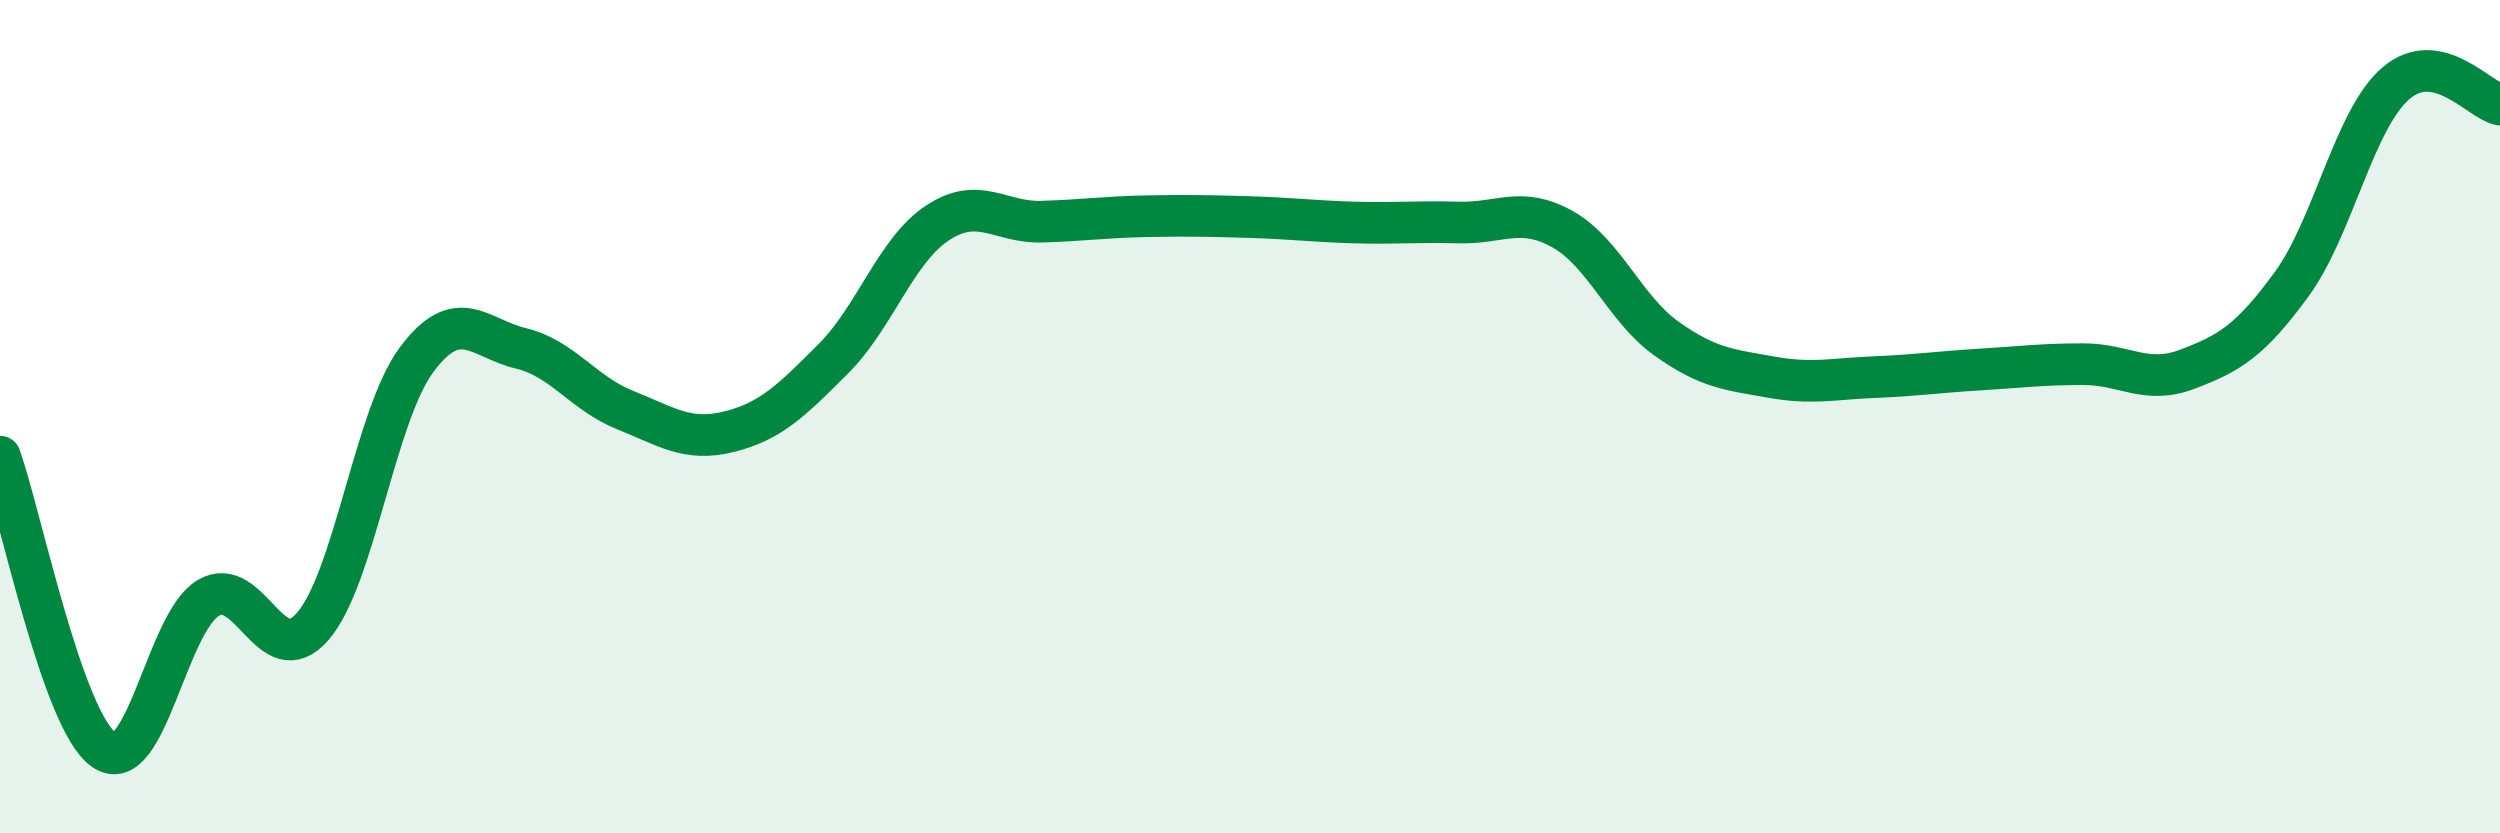
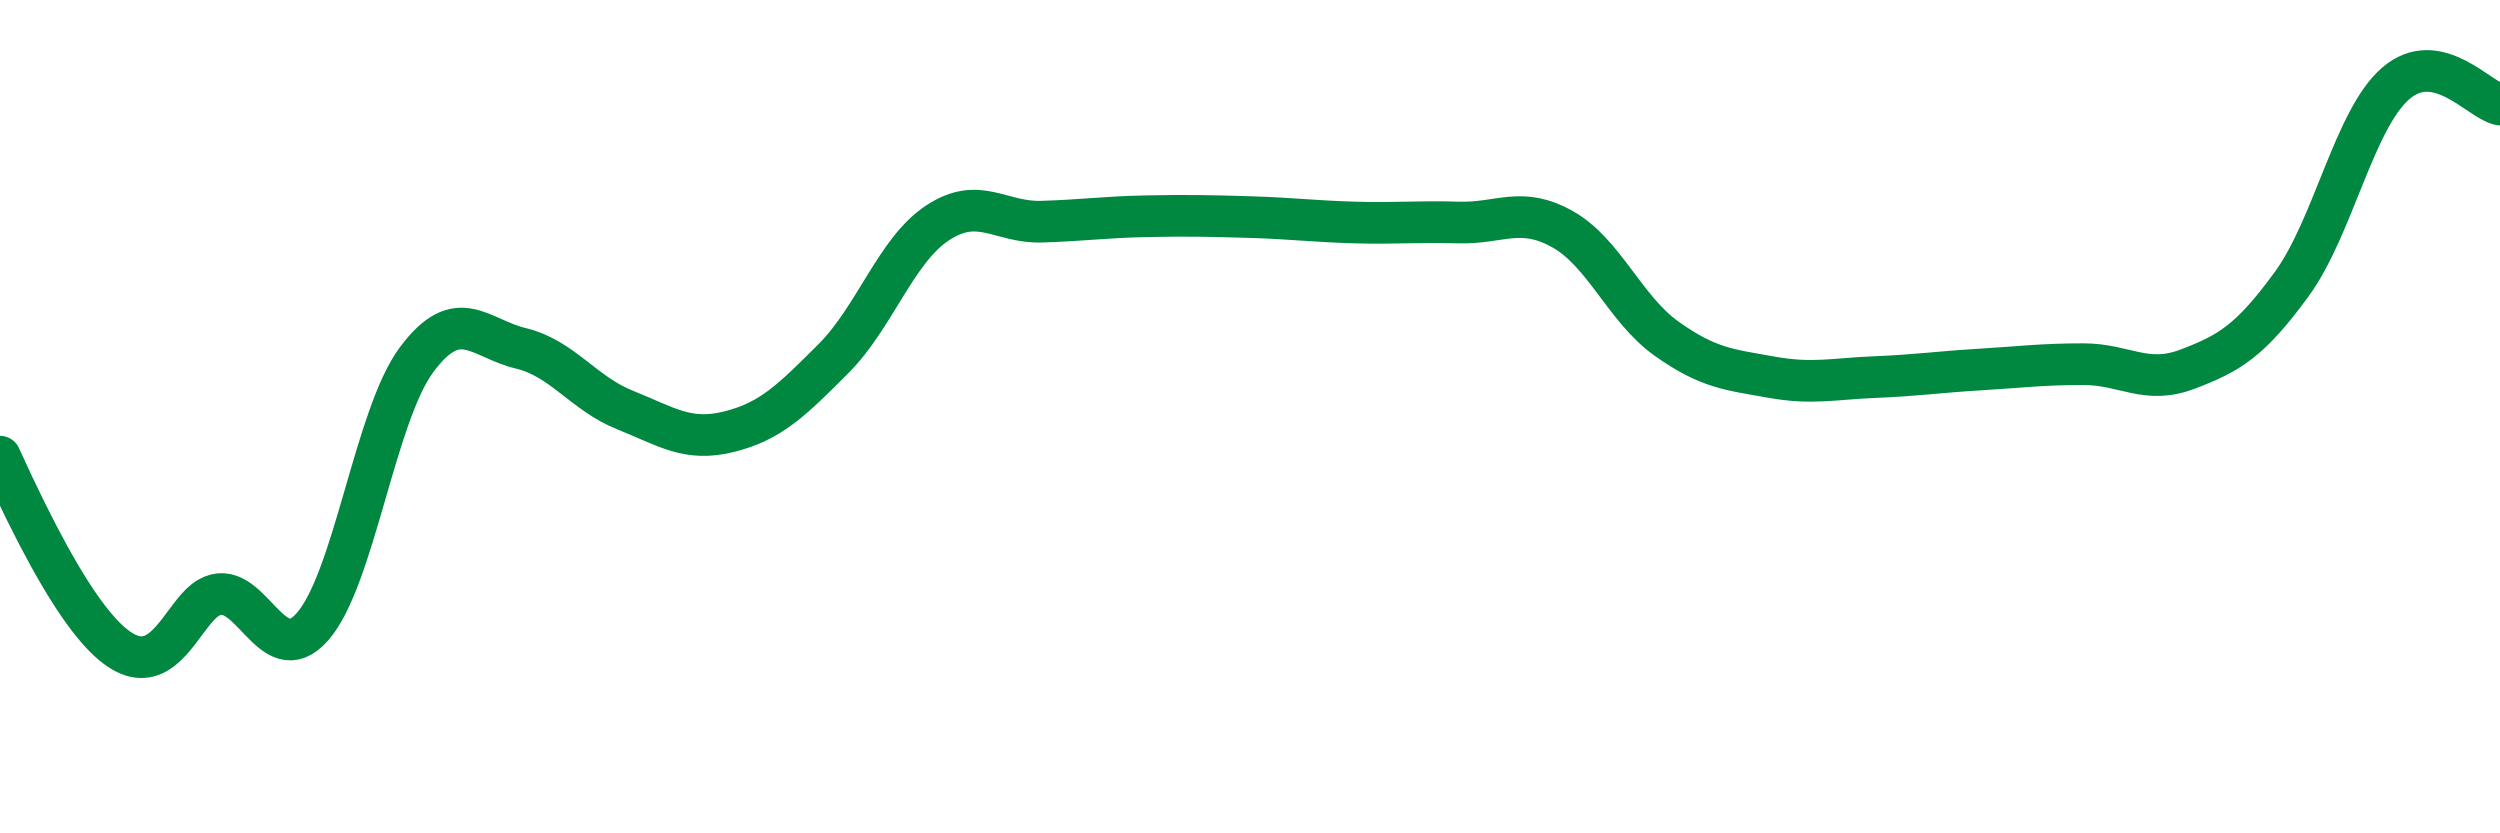
<svg xmlns="http://www.w3.org/2000/svg" width="60" height="20" viewBox="0 0 60 20">
-   <path d="M 0,10.96 C 0.5,12.37 1.5,17.32 2.5,18 C 3.5,18.68 4,14.94 5,14.35 C 6,13.76 6.5,16.18 7.5,15.04 C 8.5,13.9 9,9.97 10,8.63 C 11,7.29 11.5,8.12 12.5,8.36 C 13.5,8.6 14,9.44 15,9.84 C 16,10.24 16.5,10.61 17.5,10.36 C 18.5,10.11 19,9.61 20,8.61 C 21,7.61 21.5,6.01 22.5,5.35 C 23.5,4.69 24,5.35 25,5.32 C 26,5.29 26.5,5.21 27.5,5.19 C 28.5,5.17 29,5.18 30,5.21 C 31,5.24 31.5,5.31 32.5,5.34 C 33.5,5.37 34,5.31 35,5.34 C 36,5.37 36.5,4.94 37.5,5.5 C 38.5,6.06 39,7.42 40,8.13 C 41,8.84 41.5,8.87 42.5,9.05 C 43.5,9.23 44,9.09 45,9.05 C 46,9.01 46.5,8.93 47.5,8.87 C 48.5,8.81 49,8.74 50,8.74 C 51,8.74 51.5,9.24 52.5,8.86 C 53.5,8.48 54,8.19 55,6.82 C 56,5.45 56.5,2.86 57.5,2 C 58.5,1.14 59.5,2.41 60,2.51L60 20L0 20Z" fill="#008740" opacity="0.1" stroke-linecap="round" stroke-linejoin="round" />
-   <path d="M 0,10.96 C 0.5,12.37 1.5,17.32 2.5,18 C 3.5,18.68 4,14.94 5,14.35 C 6,13.76 6.5,16.18 7.5,15.04 C 8.5,13.9 9,9.97 10,8.63 C 11,7.29 11.5,8.12 12.5,8.36 C 13.5,8.6 14,9.44 15,9.84 C 16,10.24 16.5,10.61 17.5,10.36 C 18.5,10.11 19,9.61 20,8.61 C 21,7.61 21.5,6.01 22.5,5.35 C 23.5,4.69 24,5.35 25,5.32 C 26,5.29 26.5,5.21 27.5,5.19 C 28.5,5.17 29,5.18 30,5.21 C 31,5.24 31.5,5.31 32.5,5.34 C 33.5,5.37 34,5.31 35,5.34 C 36,5.37 36.5,4.94 37.5,5.5 C 38.5,6.06 39,7.42 40,8.13 C 41,8.84 41.5,8.87 42.5,9.05 C 43.5,9.23 44,9.09 45,9.05 C 46,9.01 46.5,8.93 47.5,8.87 C 48.5,8.81 49,8.74 50,8.74 C 51,8.74 51.5,9.24 52.5,8.86 C 53.5,8.48 54,8.19 55,6.82 C 56,5.45 56.5,2.86 57.5,2 C 58.5,1.14 59.5,2.41 60,2.51" stroke="#008740" stroke-width="1" fill="none" stroke-linecap="round" stroke-linejoin="round" />
+   <path d="M 0,10.96 C 3.5,18.68 4,14.94 5,14.35 C 6,13.76 6.5,16.18 7.5,15.04 C 8.5,13.9 9,9.97 10,8.63 C 11,7.29 11.5,8.12 12.5,8.36 C 13.5,8.6 14,9.44 15,9.84 C 16,10.24 16.5,10.61 17.5,10.36 C 18.5,10.11 19,9.61 20,8.61 C 21,7.61 21.5,6.01 22.5,5.35 C 23.5,4.69 24,5.35 25,5.32 C 26,5.29 26.5,5.21 27.5,5.19 C 28.5,5.17 29,5.18 30,5.21 C 31,5.24 31.5,5.31 32.5,5.34 C 33.5,5.37 34,5.31 35,5.34 C 36,5.37 36.5,4.94 37.5,5.5 C 38.5,6.06 39,7.42 40,8.13 C 41,8.84 41.5,8.87 42.5,9.05 C 43.5,9.23 44,9.09 45,9.05 C 46,9.01 46.5,8.93 47.5,8.87 C 48.5,8.81 49,8.74 50,8.74 C 51,8.74 51.5,9.24 52.5,8.86 C 53.5,8.48 54,8.19 55,6.82 C 56,5.45 56.5,2.86 57.5,2 C 58.5,1.14 59.5,2.41 60,2.51" stroke="#008740" stroke-width="1" fill="none" stroke-linecap="round" stroke-linejoin="round" />
</svg>